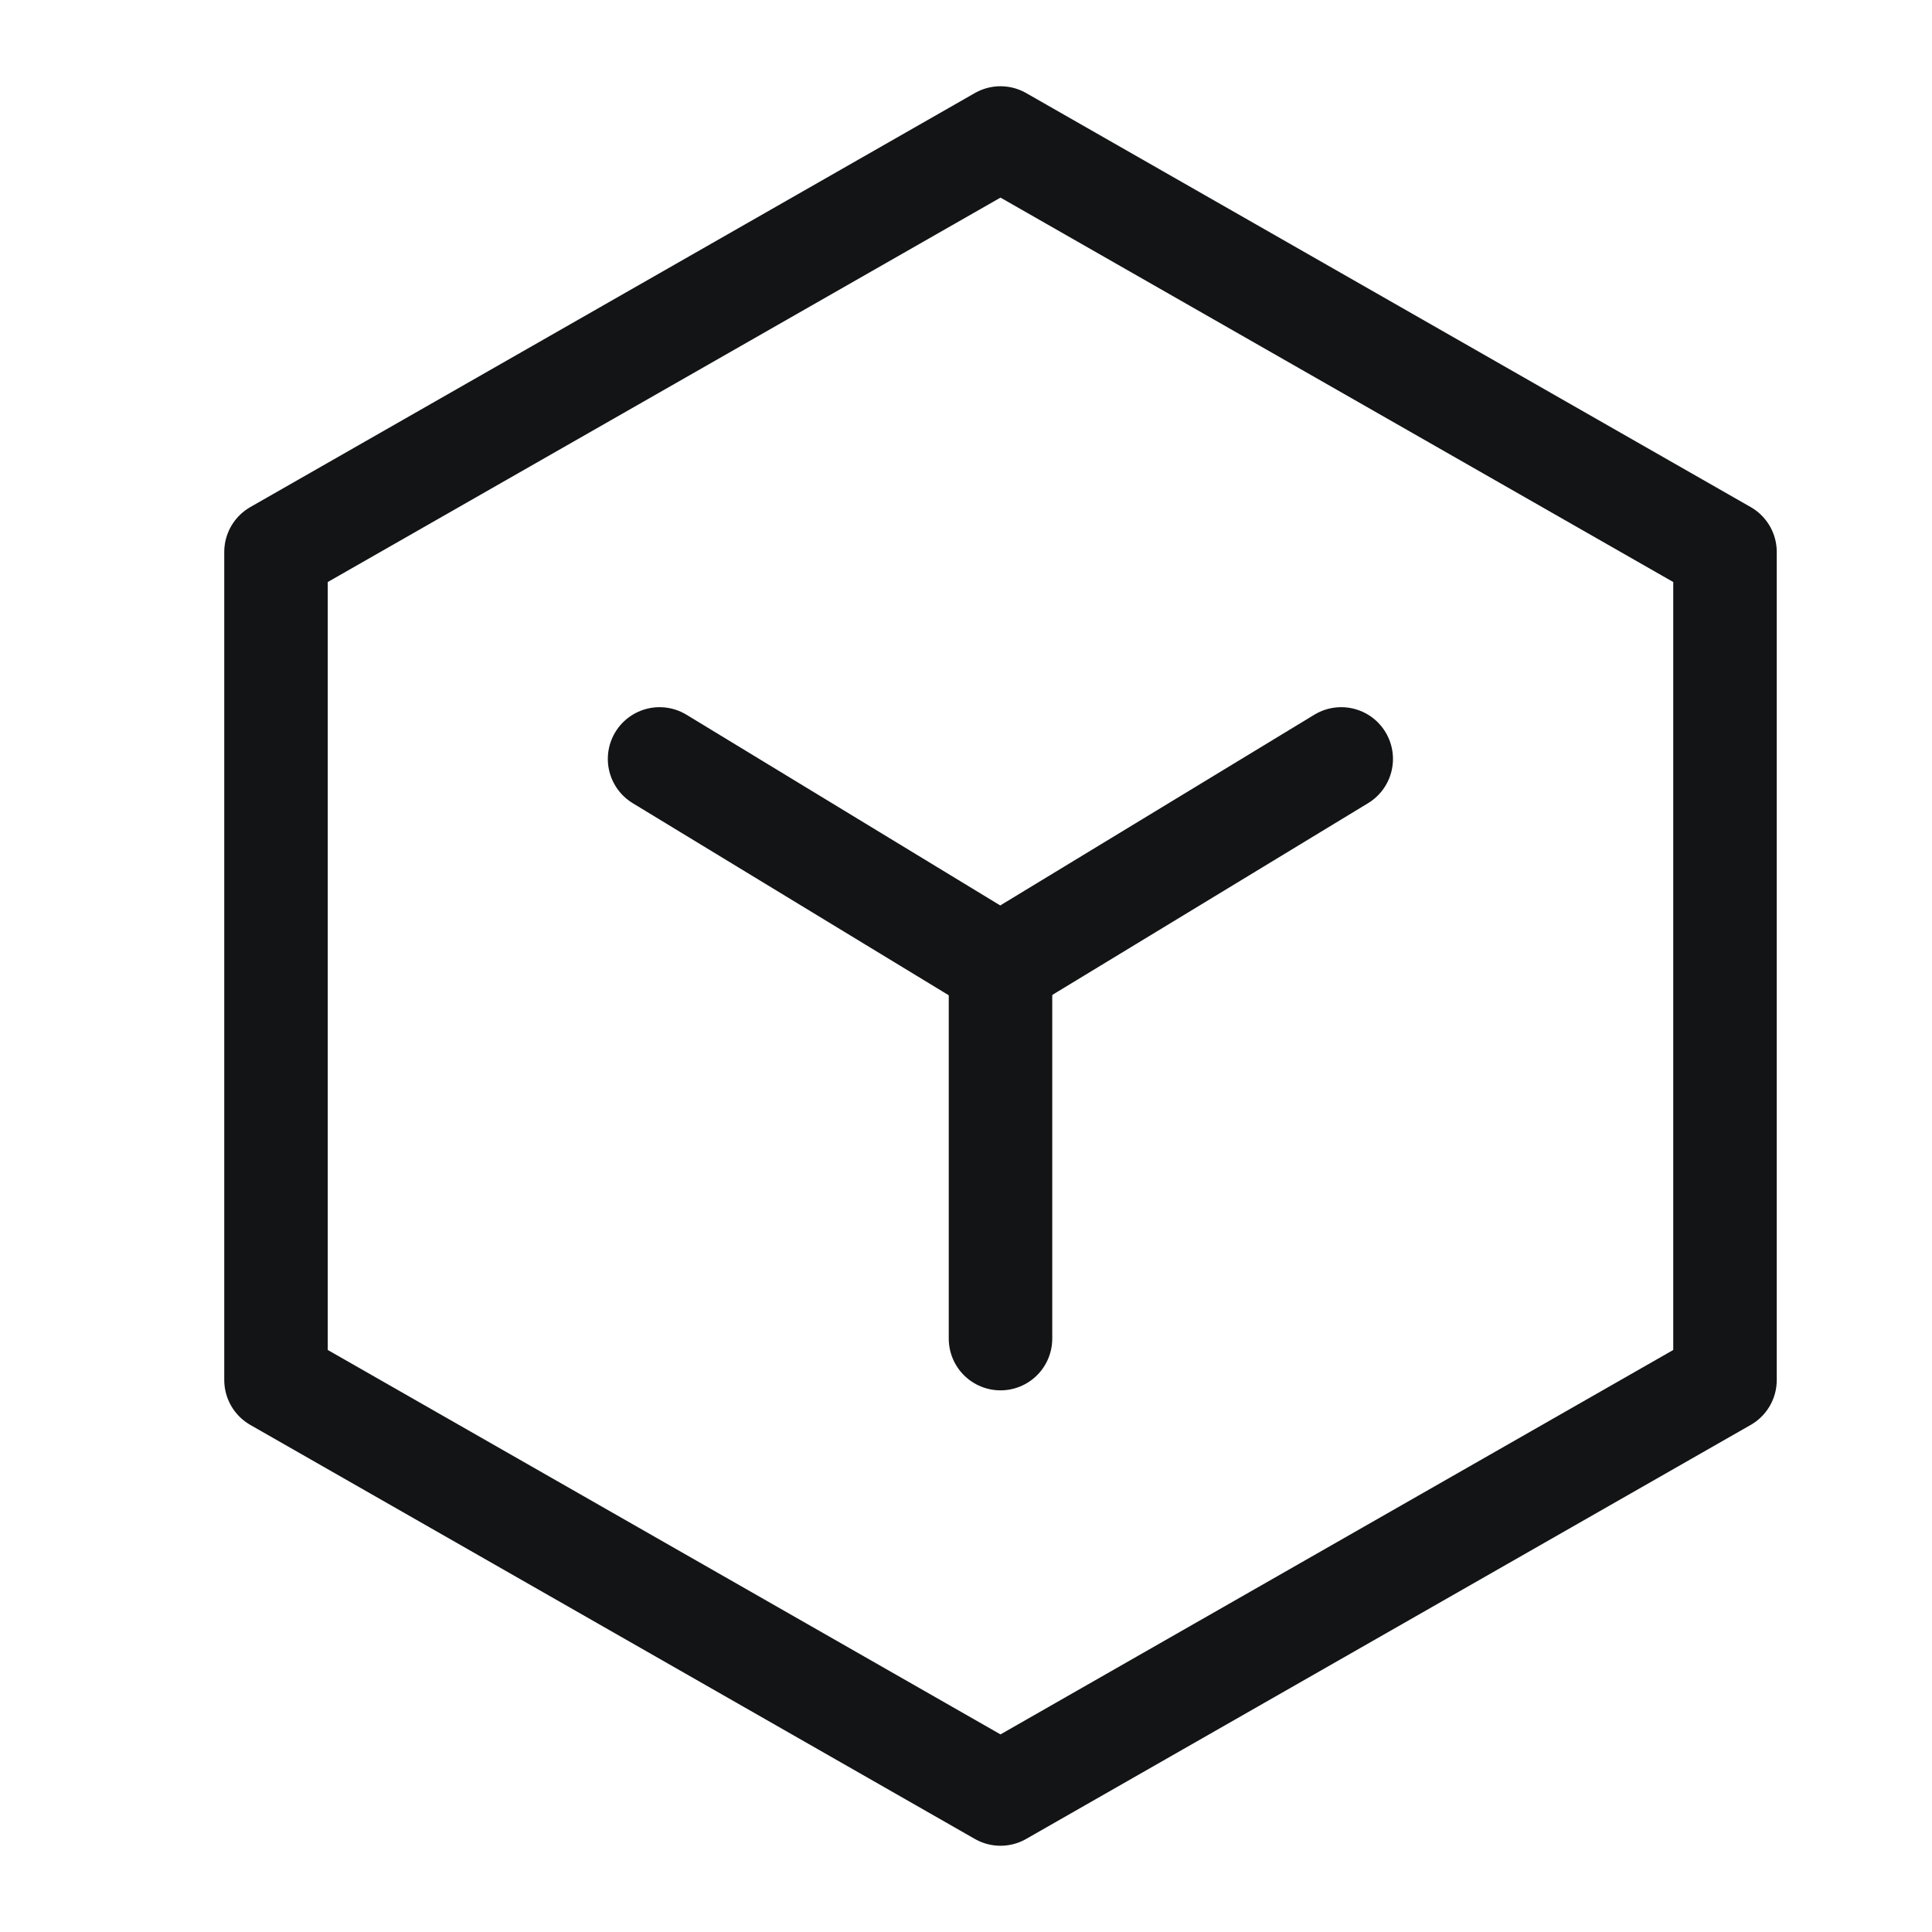
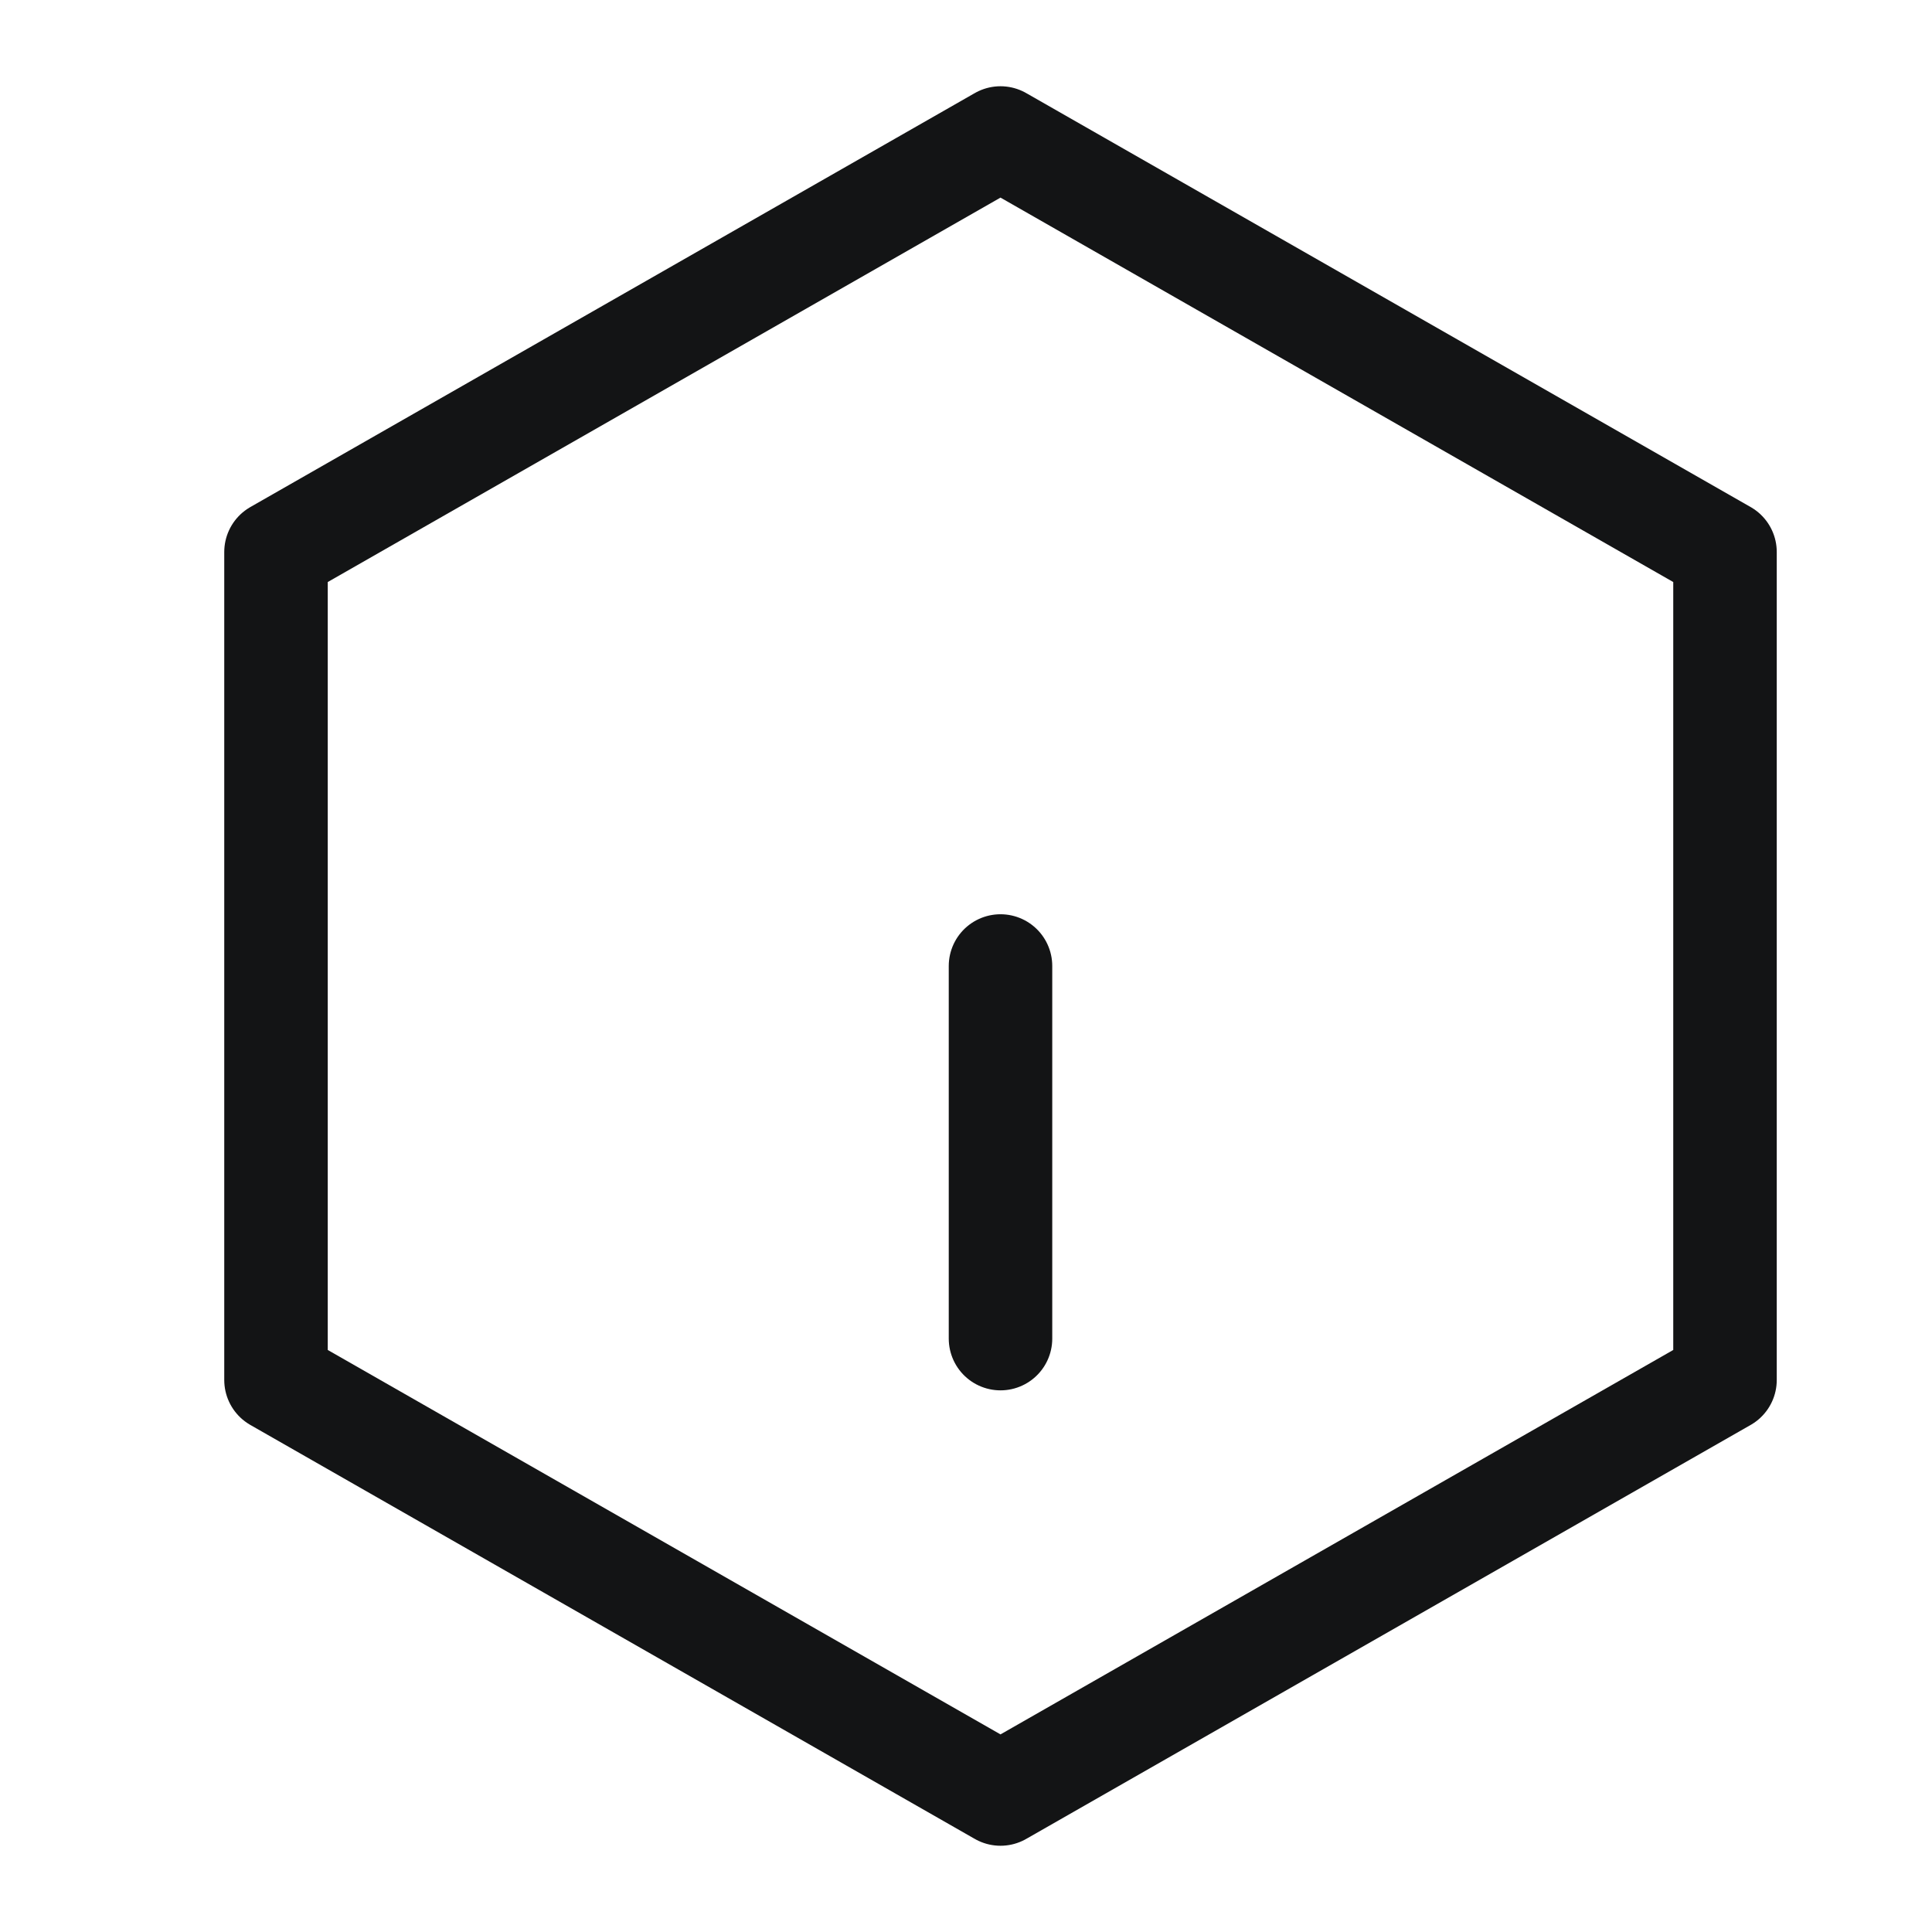
<svg xmlns="http://www.w3.org/2000/svg" width="28px" height="28px" viewBox="0 0 28 28" version="1.1">
  <title>CV-黑</title>
  <g id="Page-1" stroke="none" stroke-width="1" fill="none" fill-rule="evenodd">
    <g id="Artboard" transform="translate(-270, -103)">
      <g id="CV-黑" transform="translate(270, 103)">
-         <rect id="Rectangle" x="0" y="0" width="28" height="28" />
        <g id="Group" transform="translate(4, 2)" stroke="#131415" stroke-linejoin="round" stroke-width="1.5">
          <polygon id="Path" points="21 6 10.5 0 0 6 0 18 10.5 24 21 18" />
-           <polyline id="Path" stroke-linecap="round" points="5.559 8.999 10.496 12 15.438 8.999" />
          <line x1="10.5" y1="12" x2="10.5" y2="17.4" id="Path" stroke-linecap="round" />
        </g>
      </g>
    </g>
  </g>
</svg>